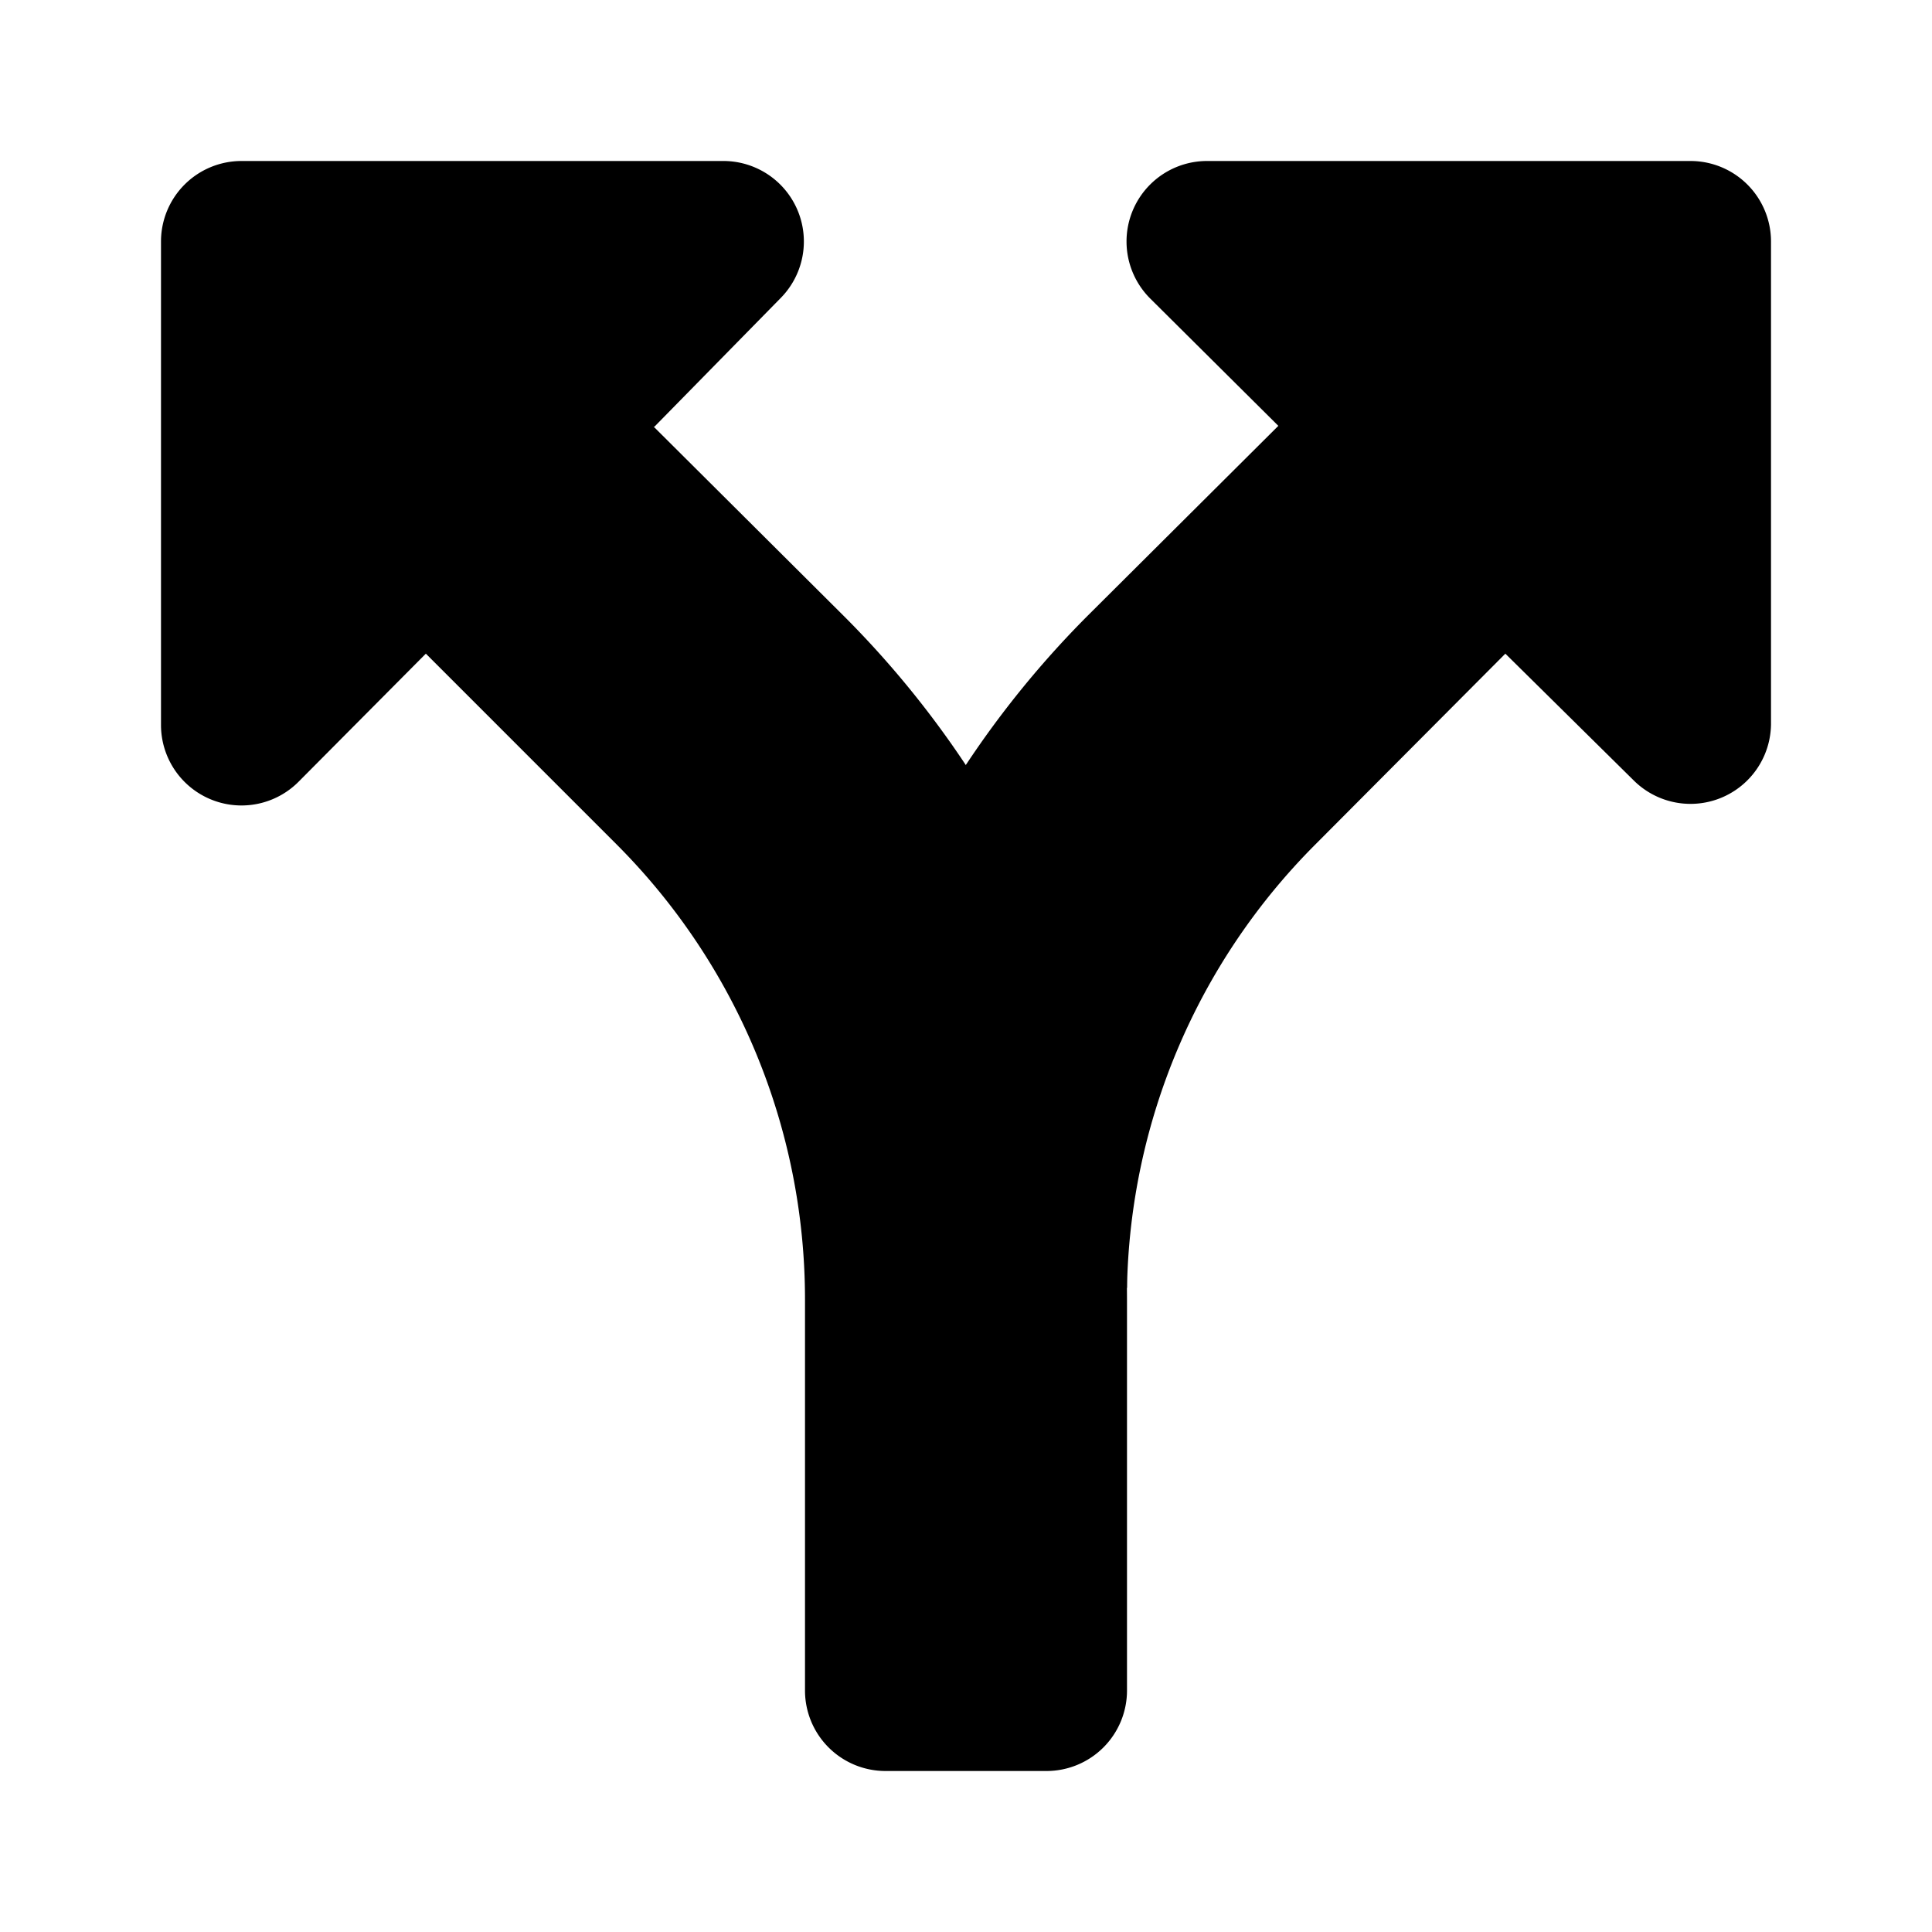
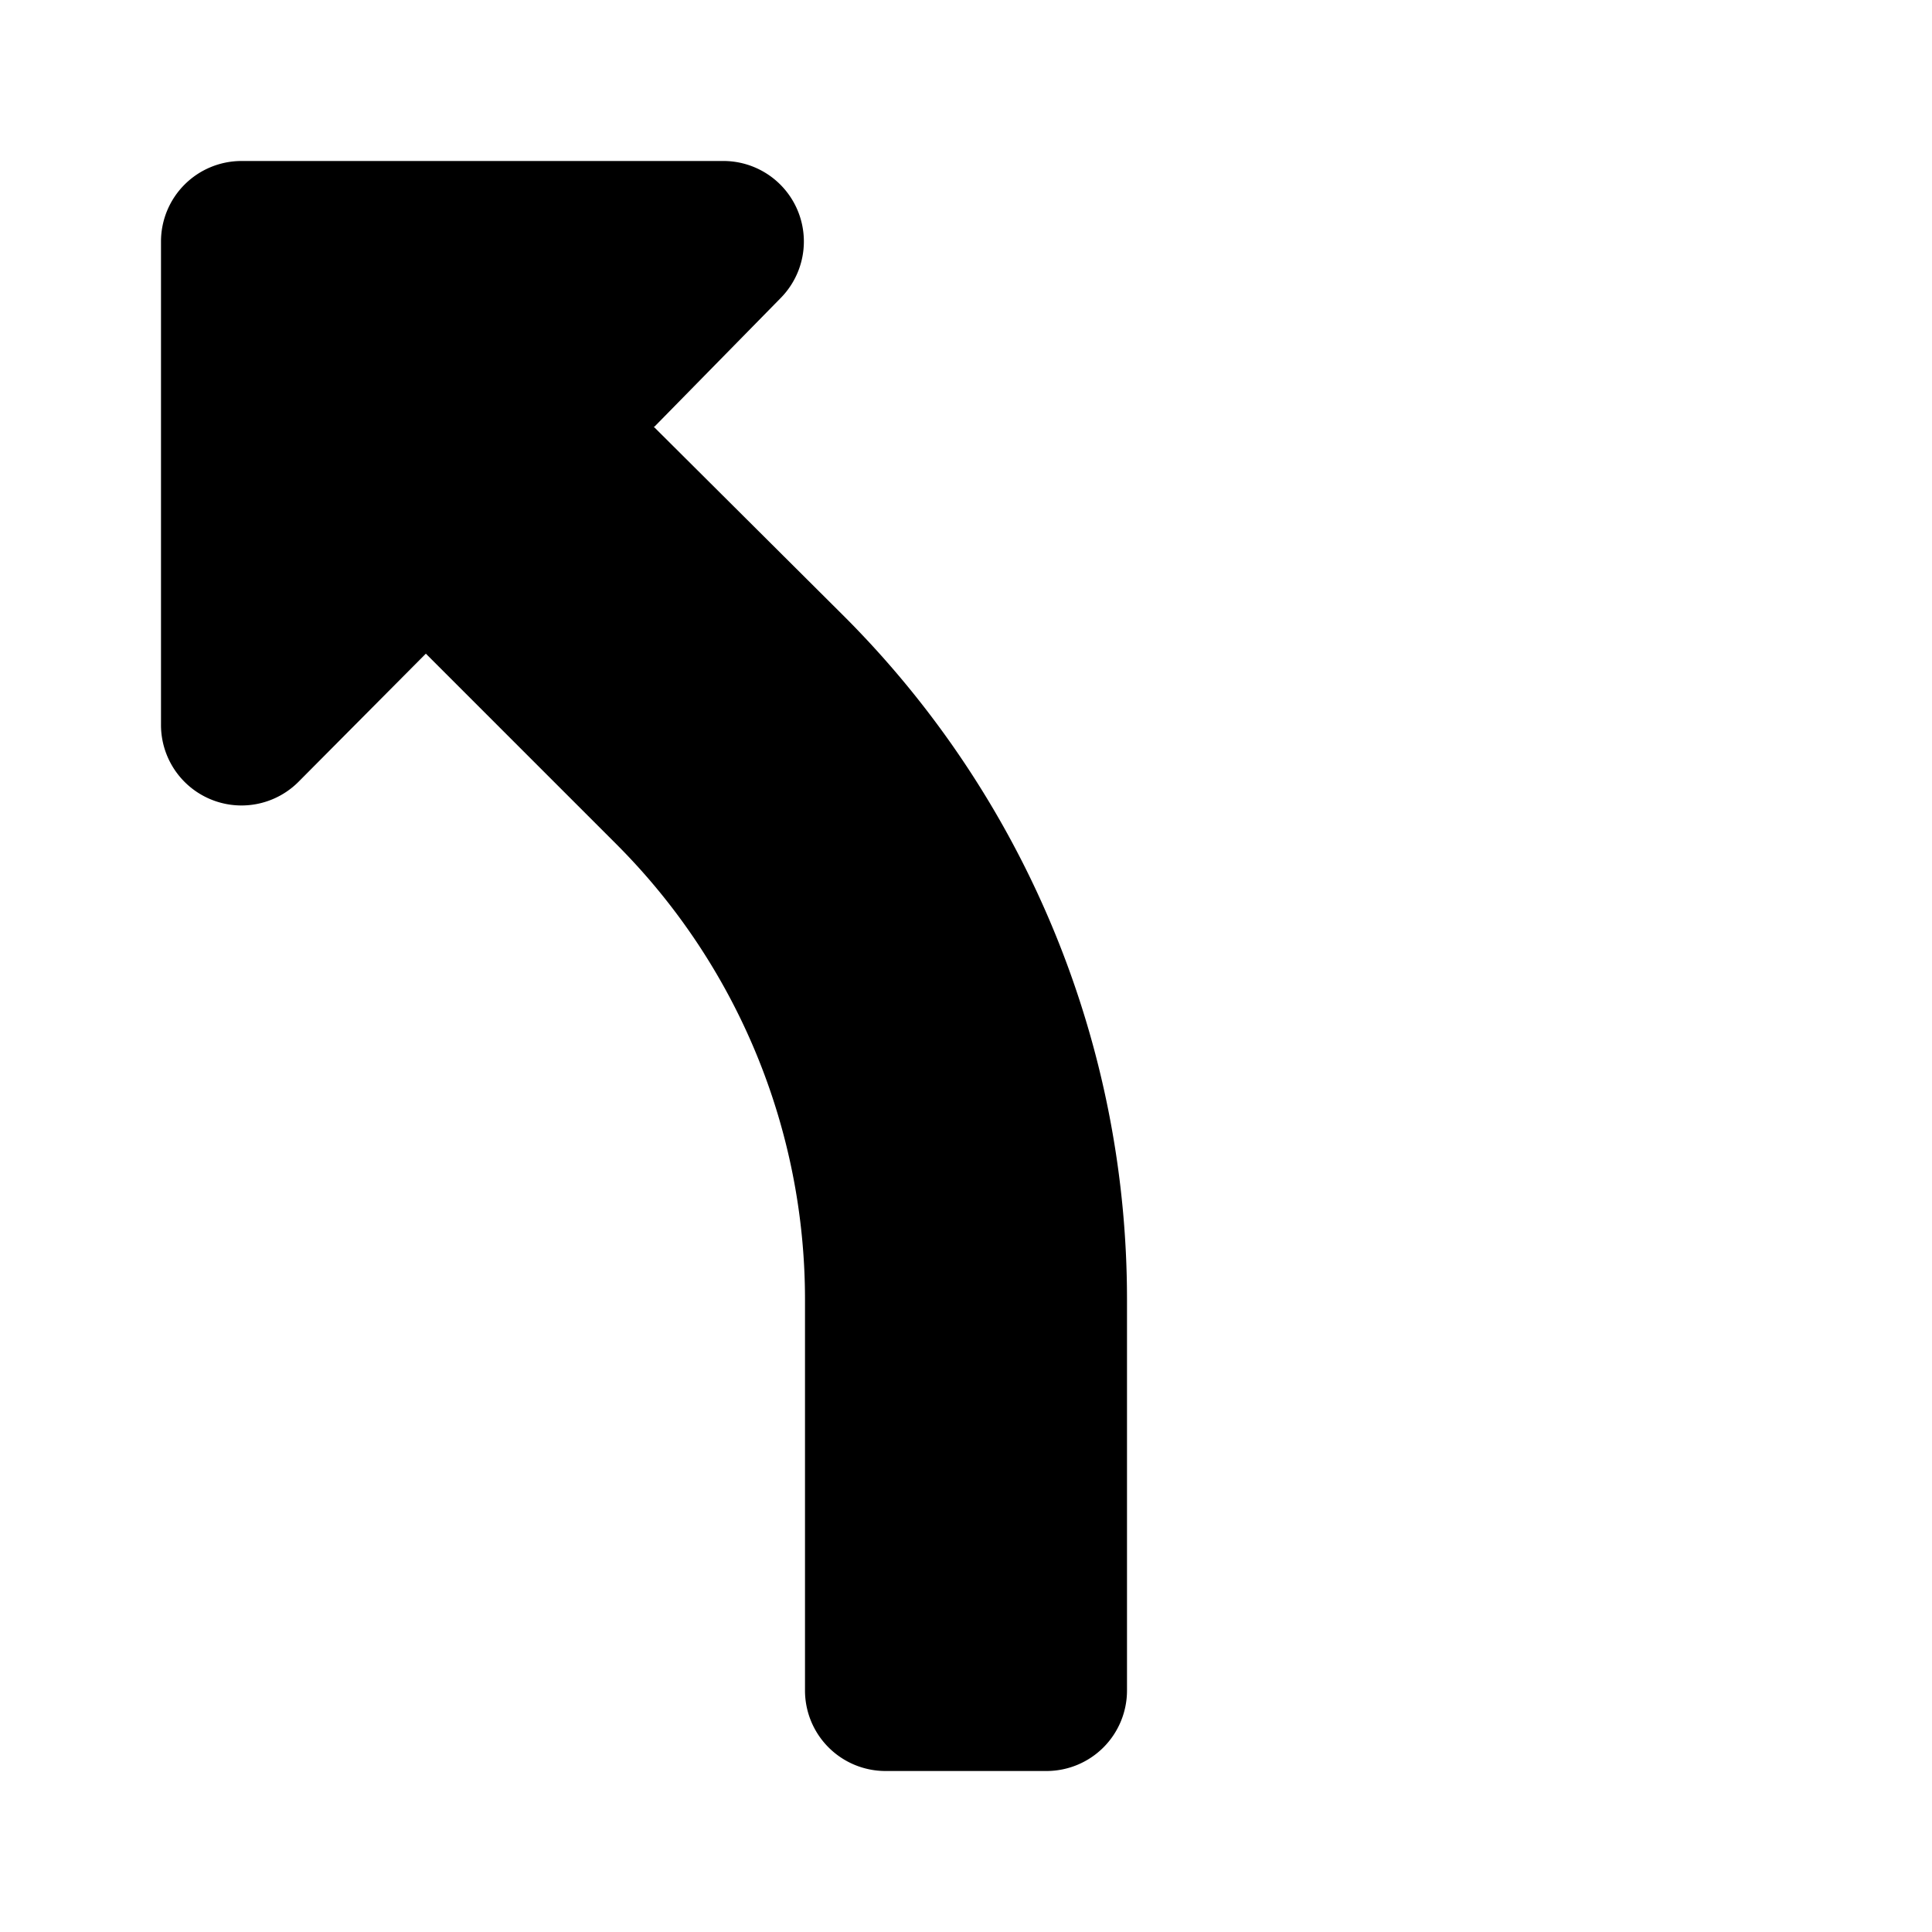
<svg xmlns="http://www.w3.org/2000/svg" viewBox="0 0 24 24" class="icon-arrows-split">
  <g>
-     <path class="secondary" fill-rule="nonzero" d="M14 16l-3.45-3.45a12 12 0 0 1 2.96-4.9l2.37-2.36-1.59-1.58A1 1 0 0 1 15 2h6a1 1 0 0 1 1 1v6a1 1 0 0 1-1.7.7l-1.6-1.58-2.36 2.37A8 8 0 0 0 14 16z" />
    <path class="primary" d="M8.12 5.3l2.37 2.36A12 12 0 0 1 14 16.14V21a1 1 0 0 1-1 1h-2a1 1 0 0 1-1-1v-4.86a8 8 0 0 0-2.34-5.65L5.29 8.12 3.71 9.71A1 1 0 0 1 2 9V3a1 1 0 0 1 1-1h6a1 1 0 0 1 .7 1.7L8.13 5.3z" />
  </g>
</svg>